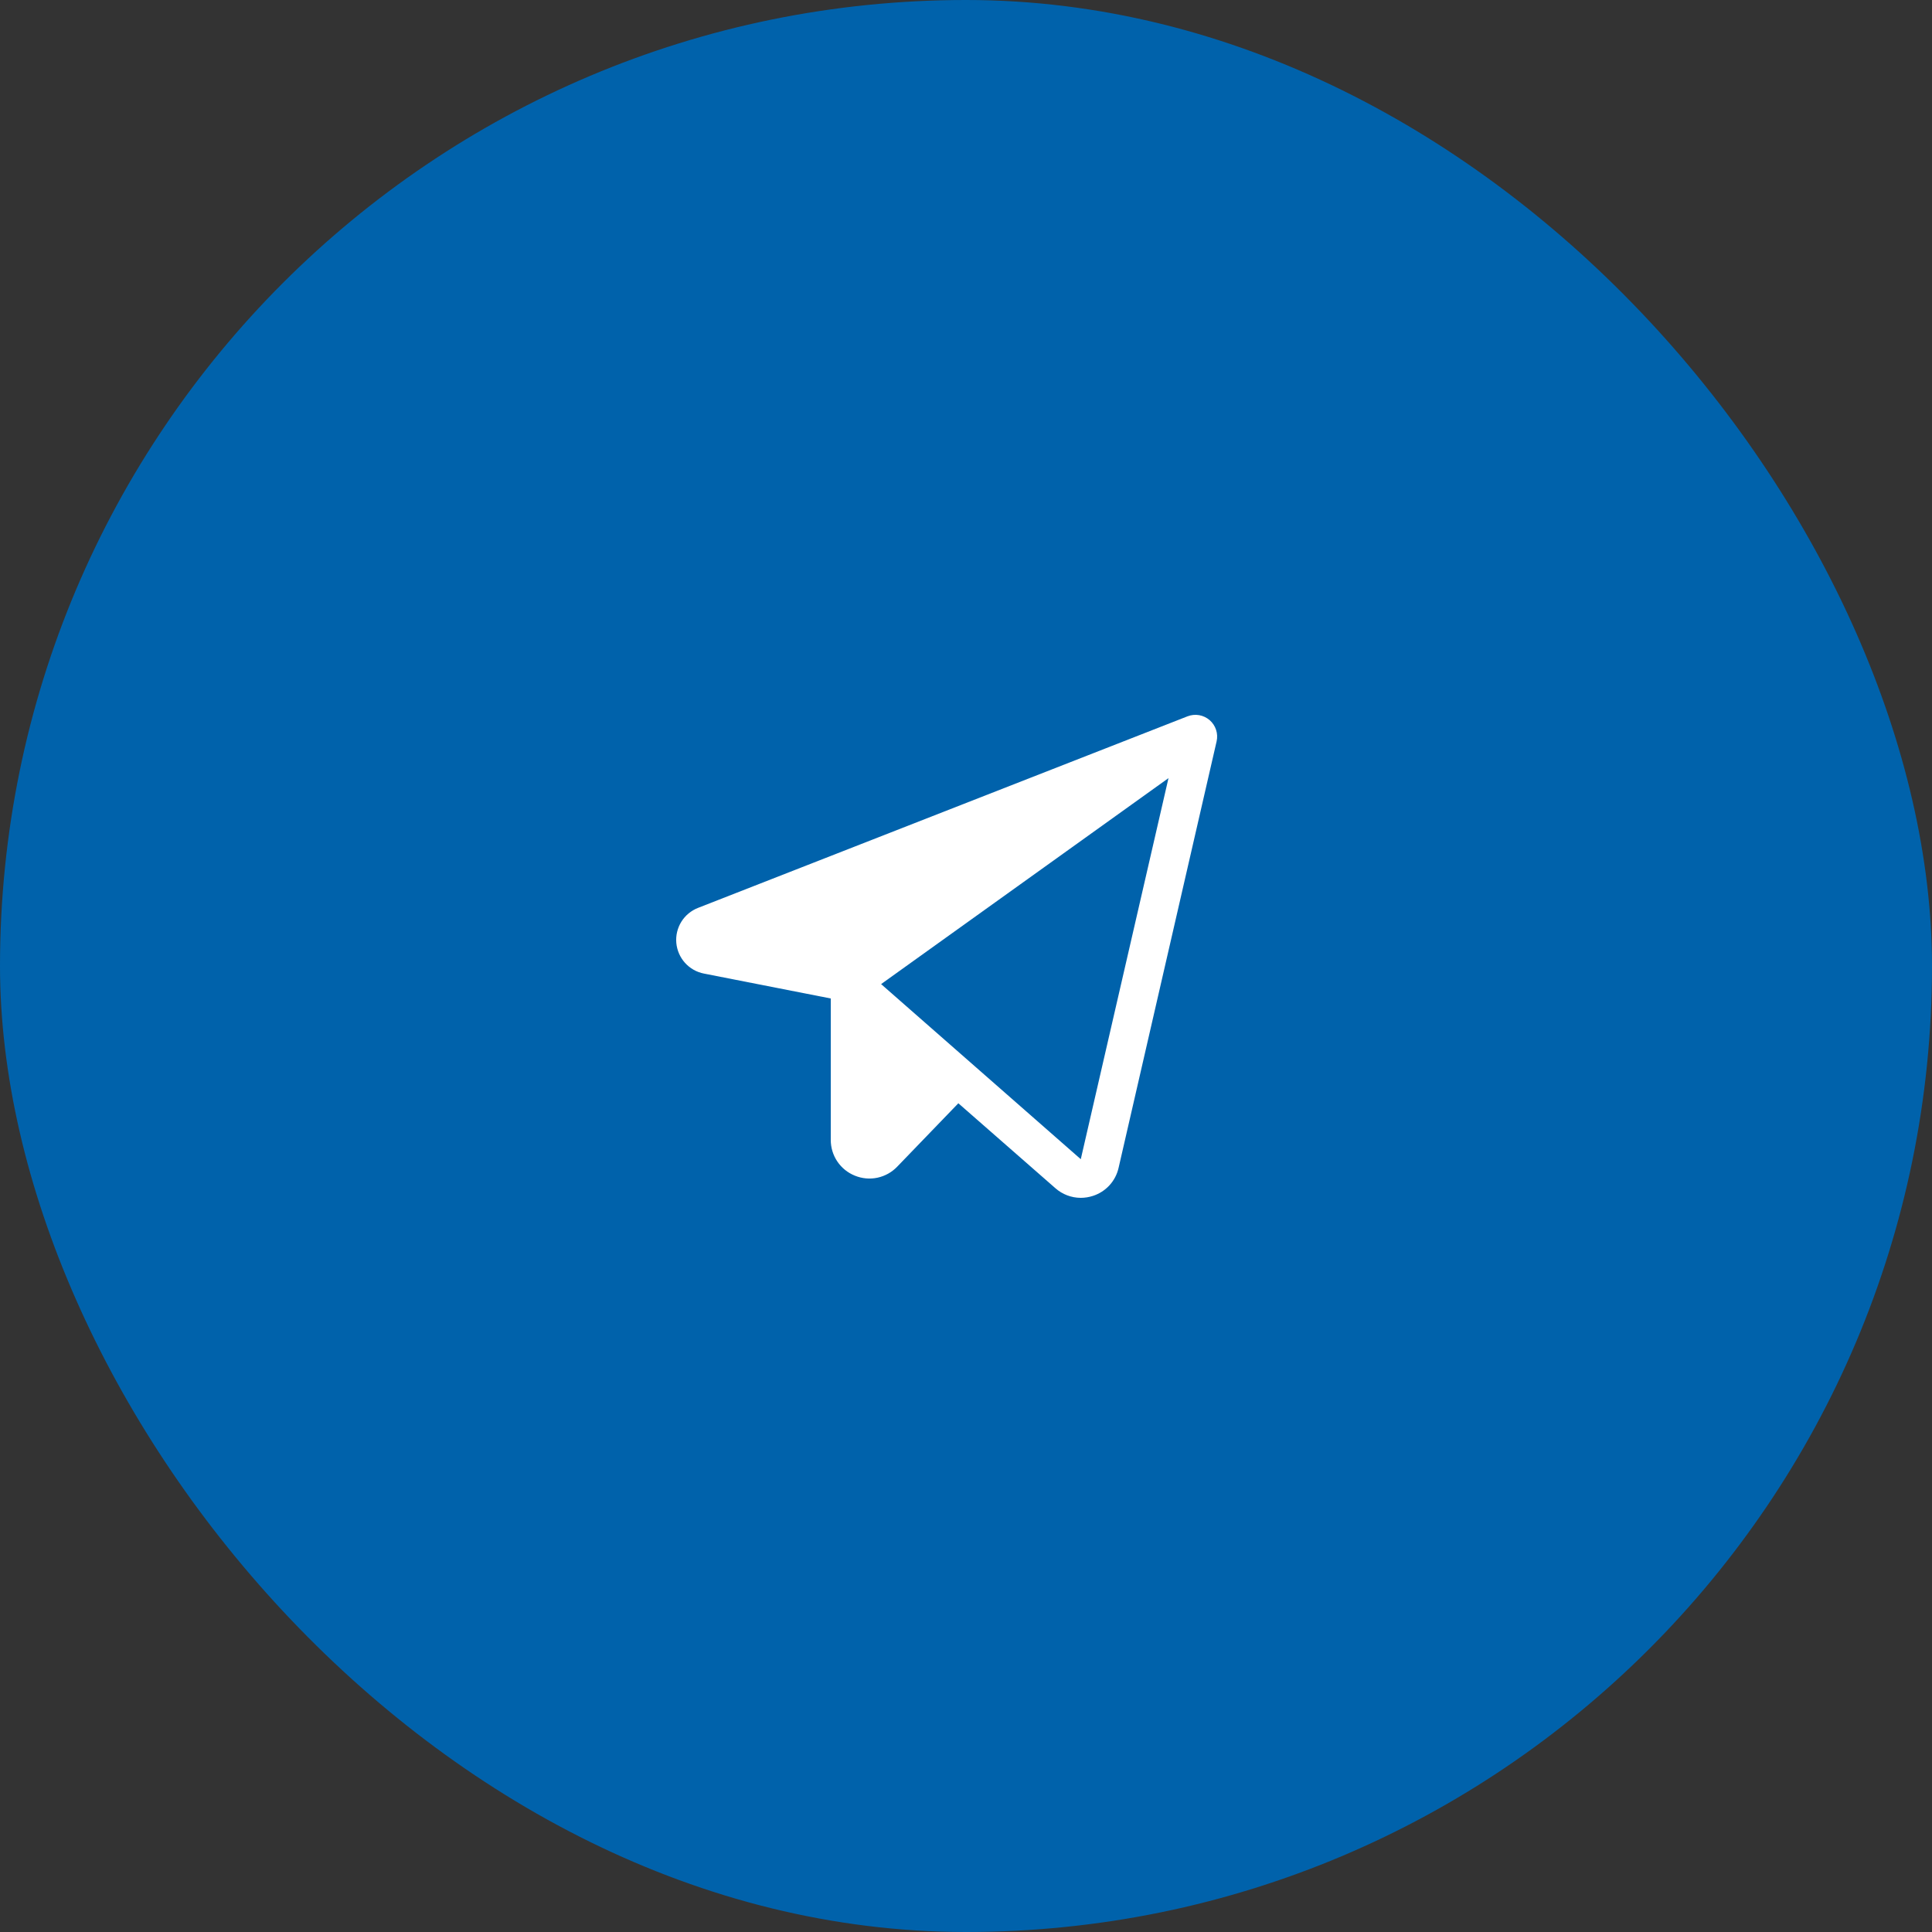
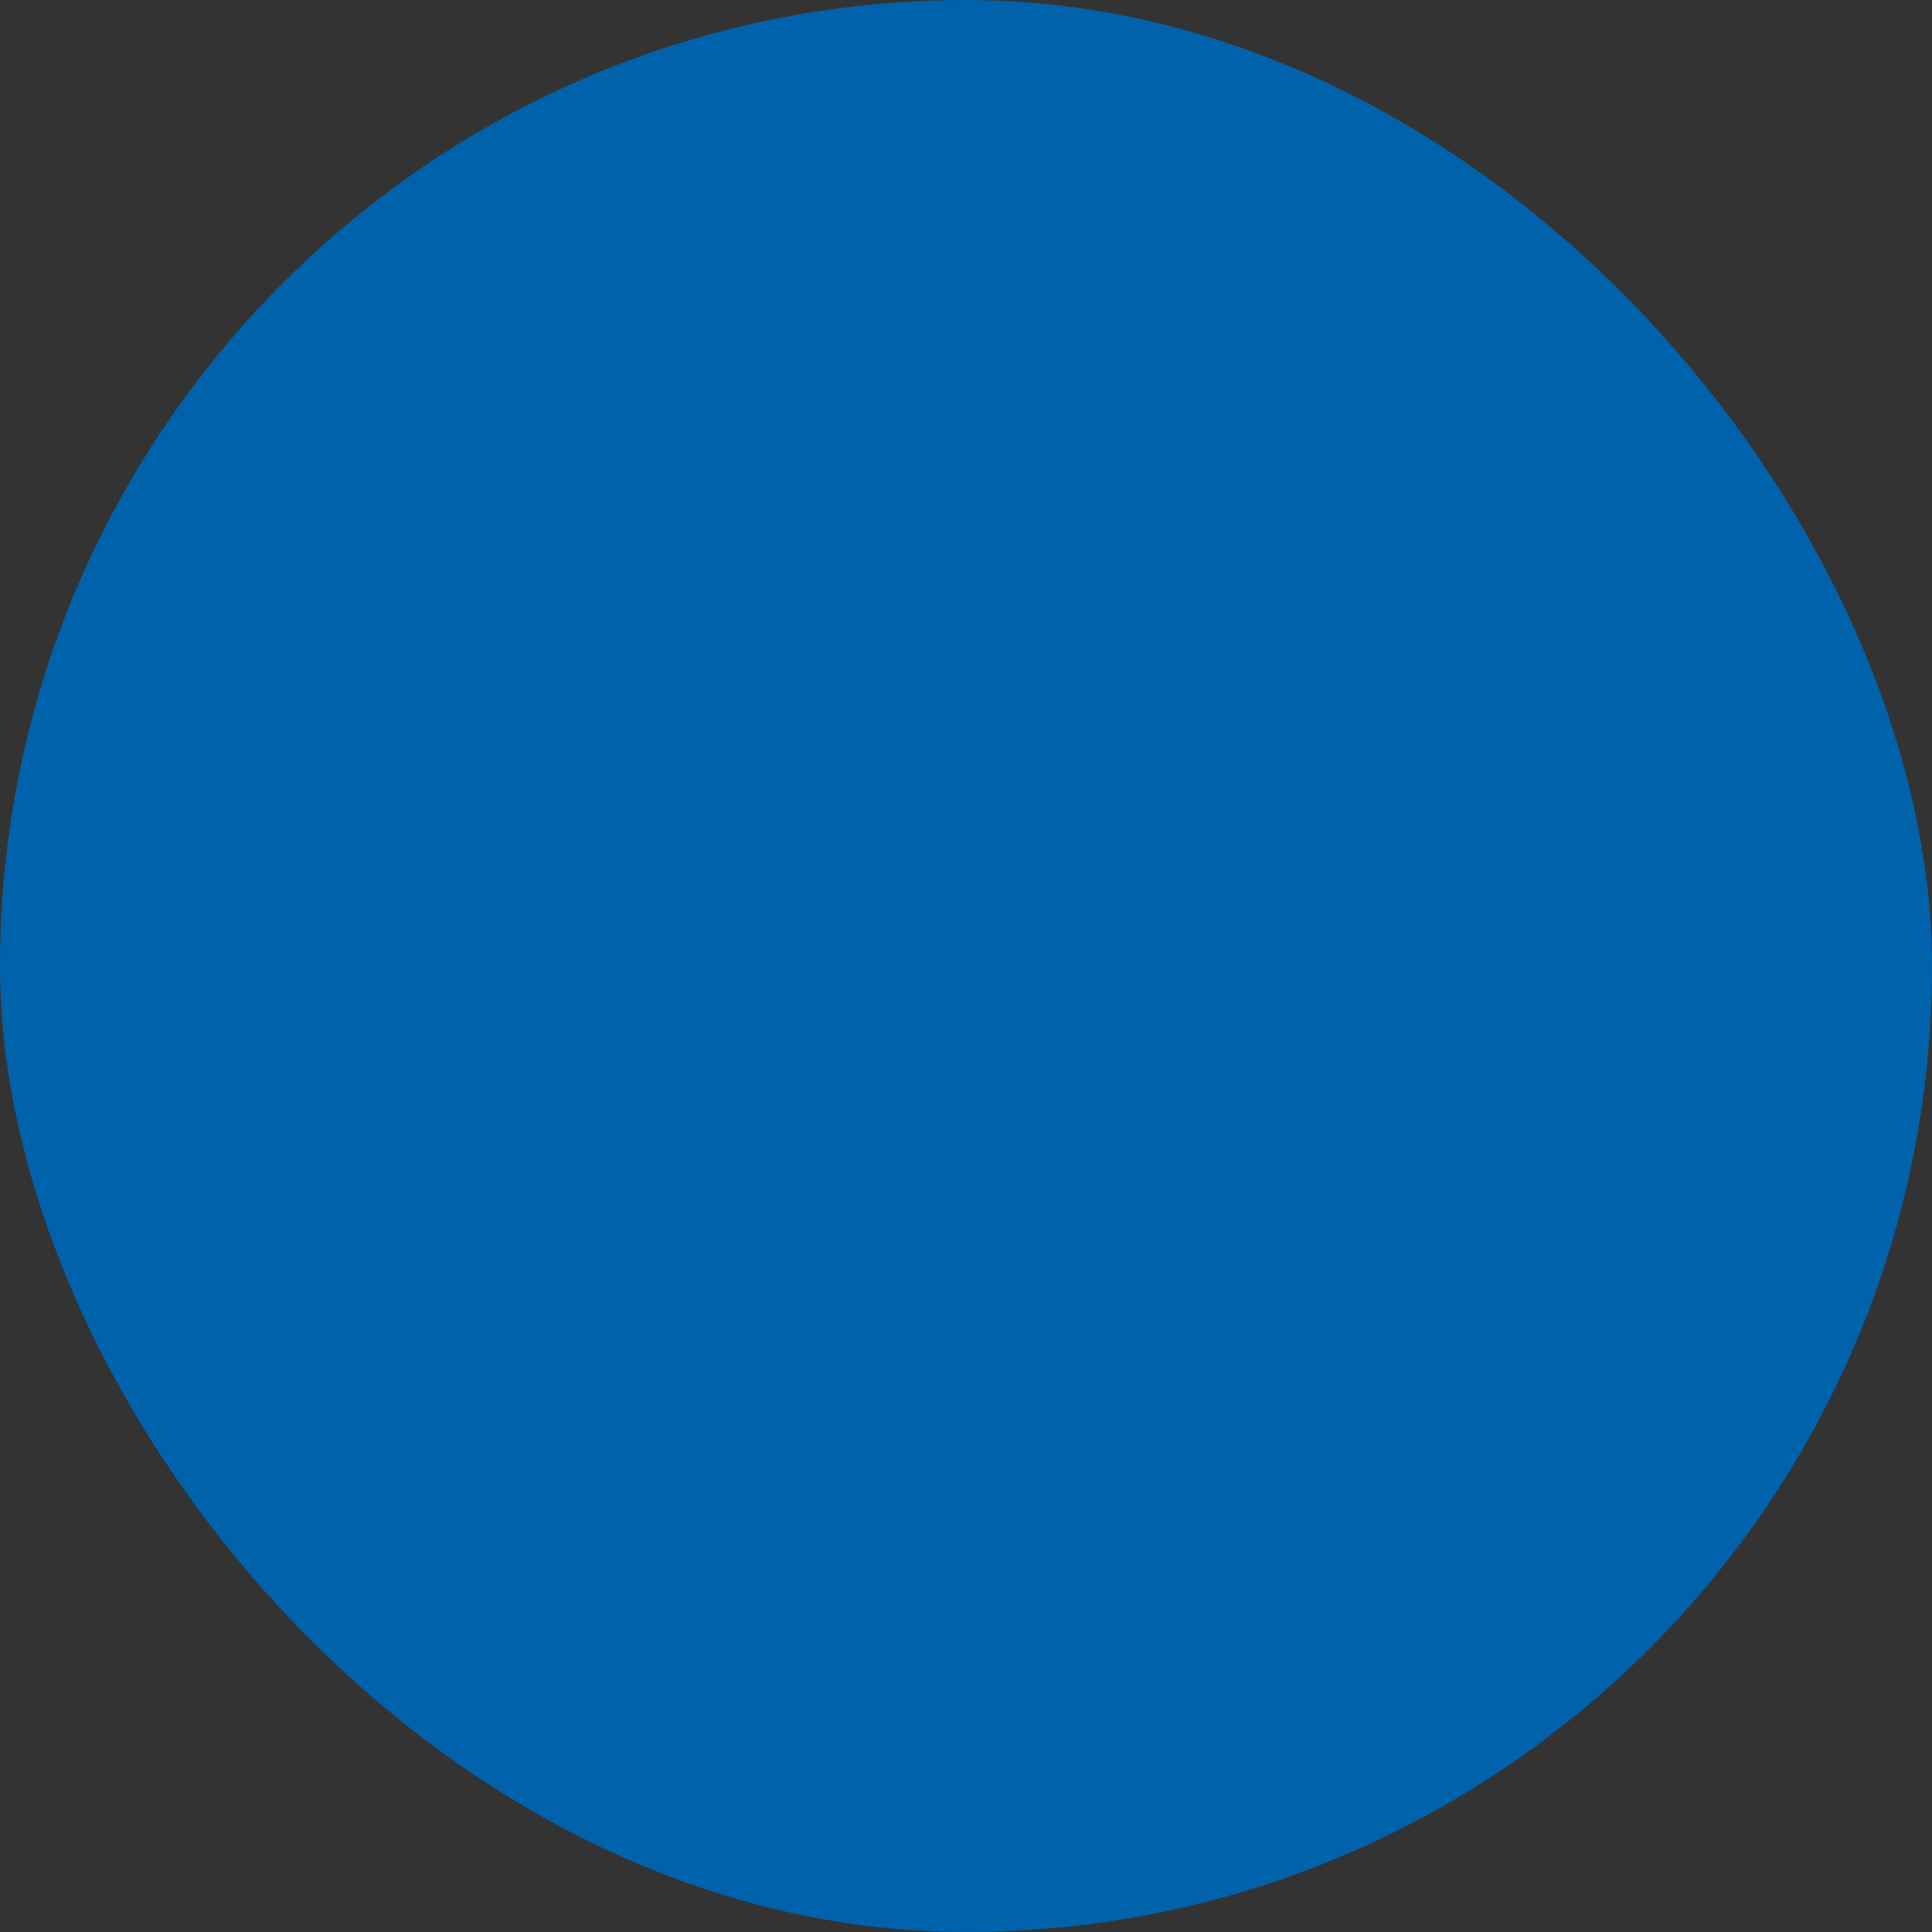
<svg xmlns="http://www.w3.org/2000/svg" width="100" height="100" viewBox="0 0 100 100" fill="none">
  <rect x="0" y="0" width="100" height="100" fill="#333333" stroke="none" />
  <rect width="100" height="100" rx="50" fill="#0062AB" />
  <g clip-path="url(#clip0_45_549)">
-     <path d="M62.61 37.273C62.455 37.14 62.267 37.051 62.065 37.016C61.863 36.982 61.656 37.003 61.465 37.077L36.133 46.991C35.773 47.131 35.469 47.383 35.266 47.71C35.063 48.038 34.972 48.422 35.006 48.806C35.041 49.19 35.199 49.552 35.456 49.838C35.714 50.124 36.058 50.319 36.436 50.392L43 51.681V59C42.999 59.398 43.117 59.788 43.34 60.119C43.563 60.449 43.88 60.705 44.25 60.853C44.62 61.004 45.026 61.041 45.416 60.958C45.806 60.874 46.163 60.676 46.439 60.387L49.604 57.105L54.625 61.5C54.987 61.821 55.455 61.999 55.939 62C56.151 62 56.362 61.966 56.564 61.901C56.894 61.796 57.19 61.607 57.425 61.352C57.658 61.097 57.822 60.785 57.898 60.447L62.971 38.375C63.017 38.176 63.007 37.968 62.943 37.774C62.88 37.58 62.764 37.407 62.61 37.273ZM55.941 60L45.606 50.937L60.481 40.276L55.941 60Z" fill="white" />
-   </g>
+     </g>
  <defs>
    <clipPath id="clip0_45_549">
      <rect width="32" height="32" fill="white" transform="translate(34 34)" />
    </clipPath>
  </defs>
</svg>